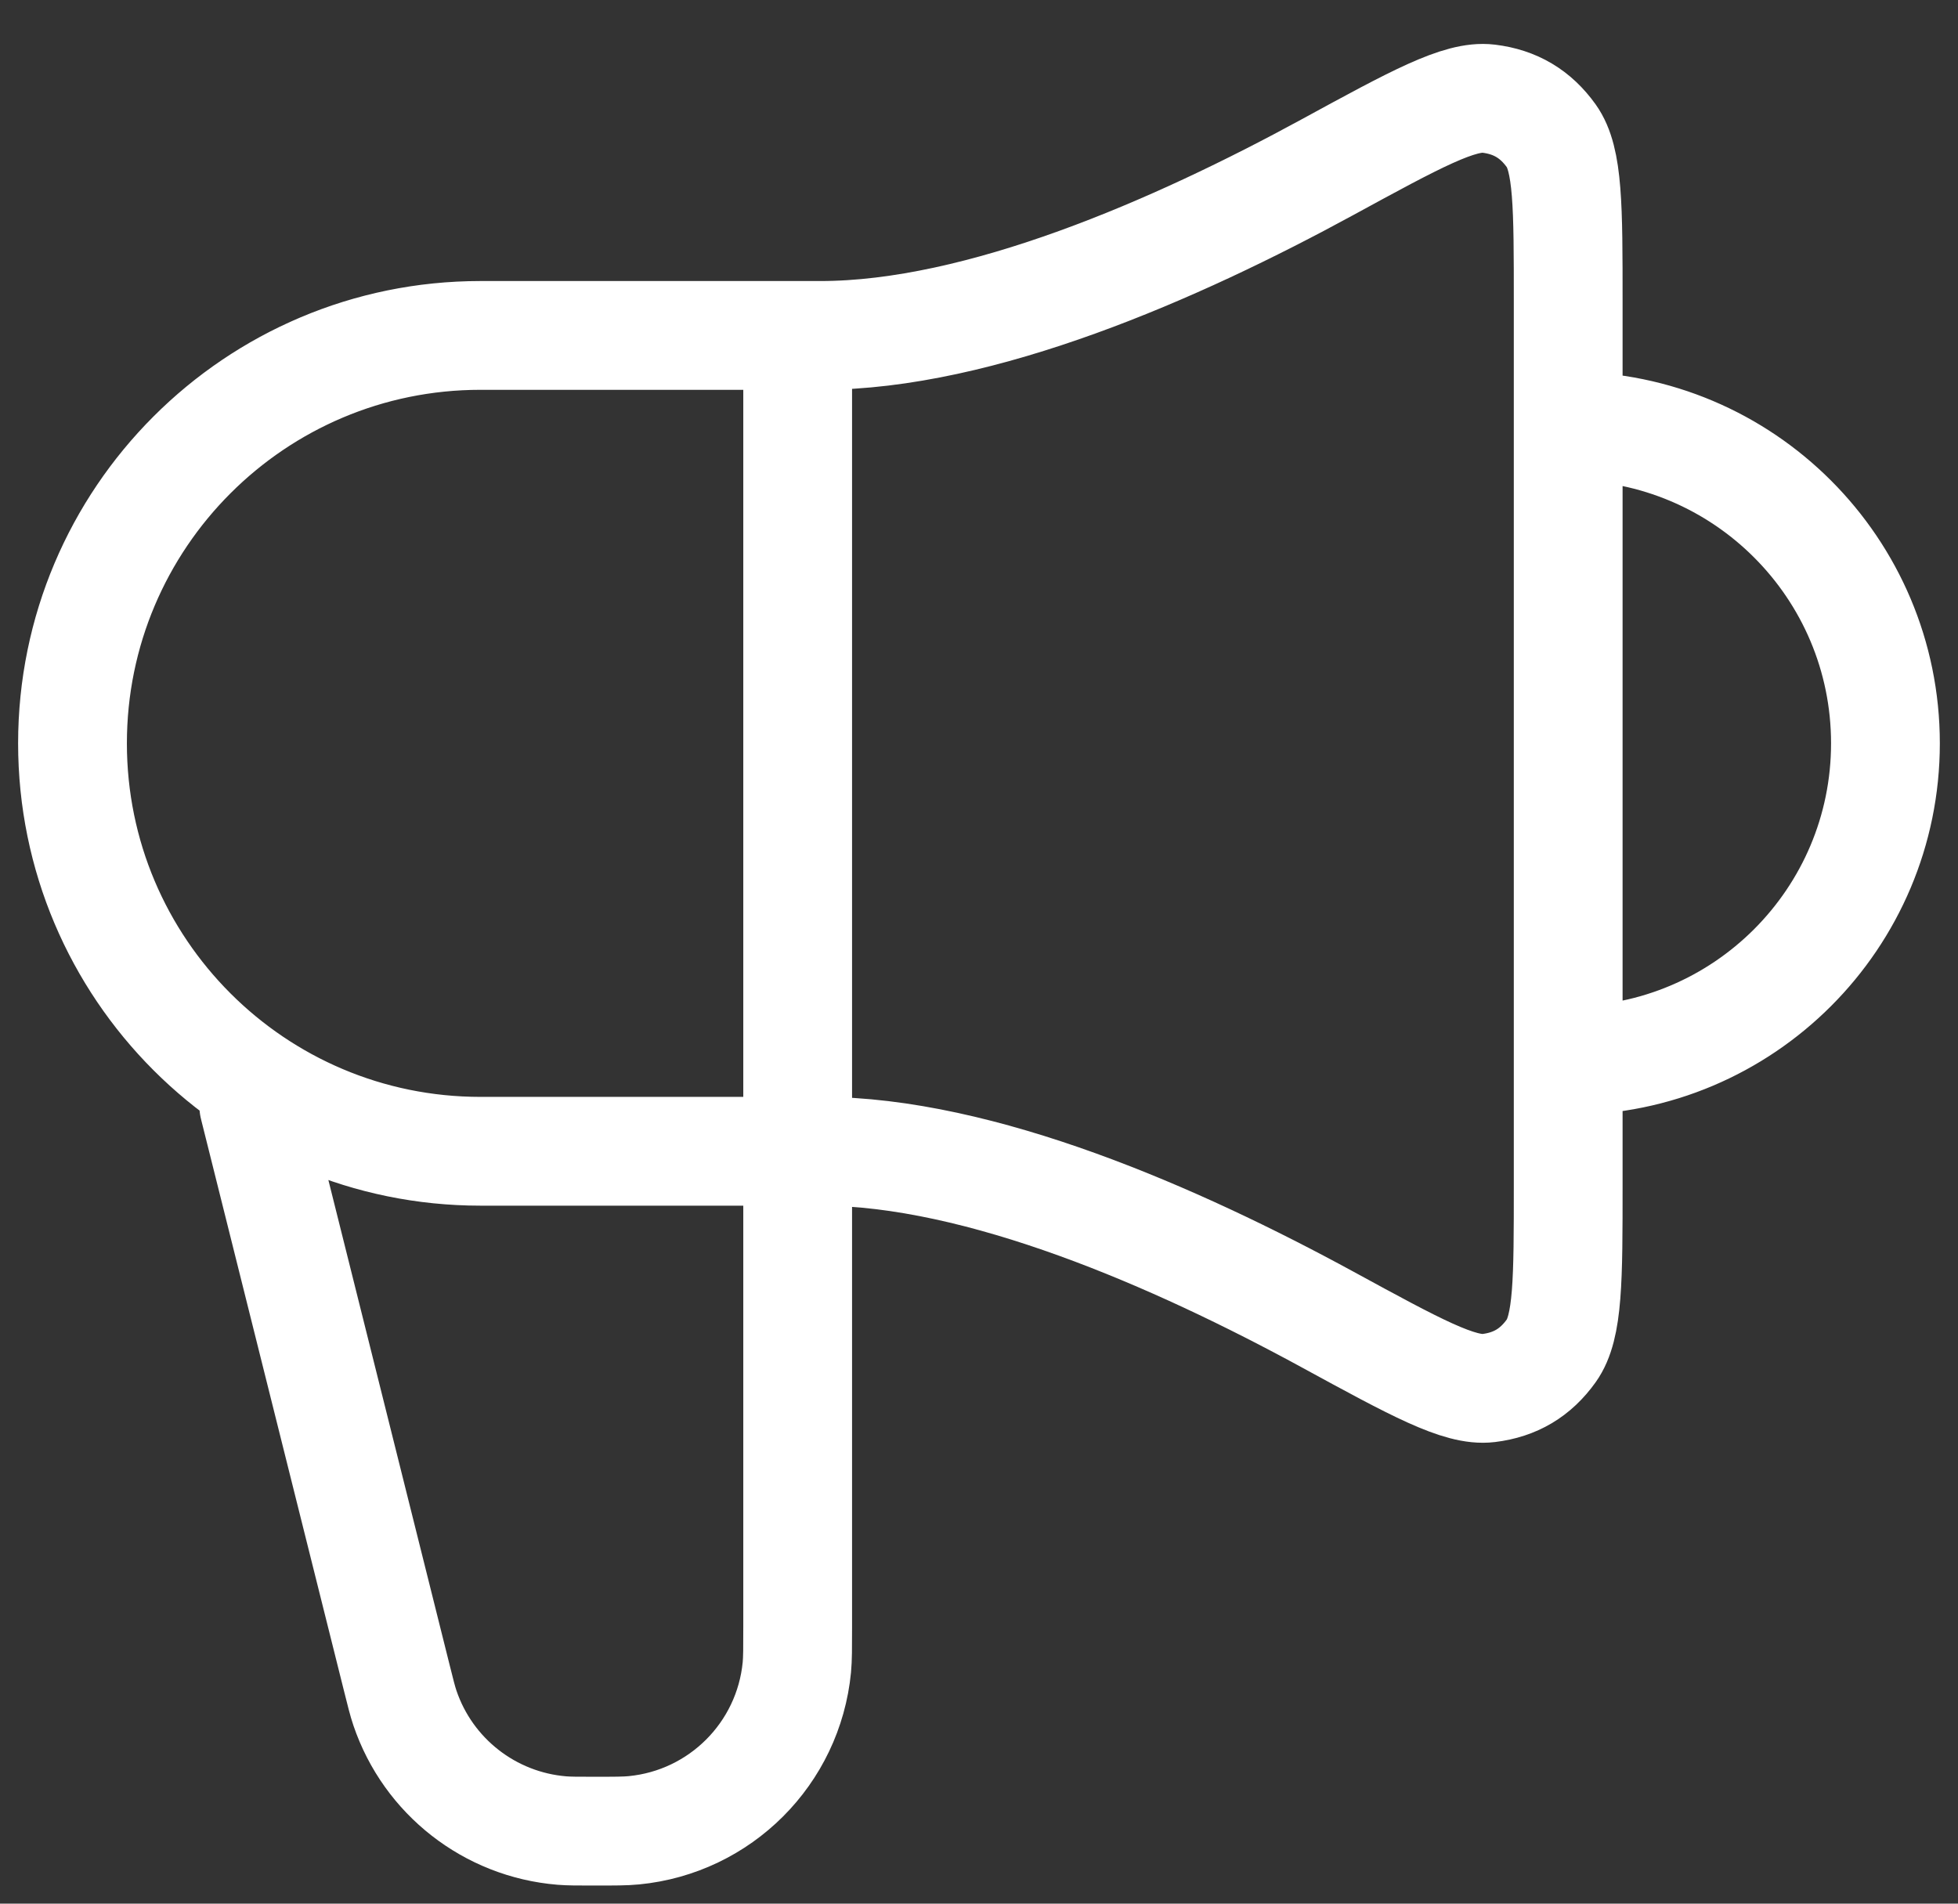
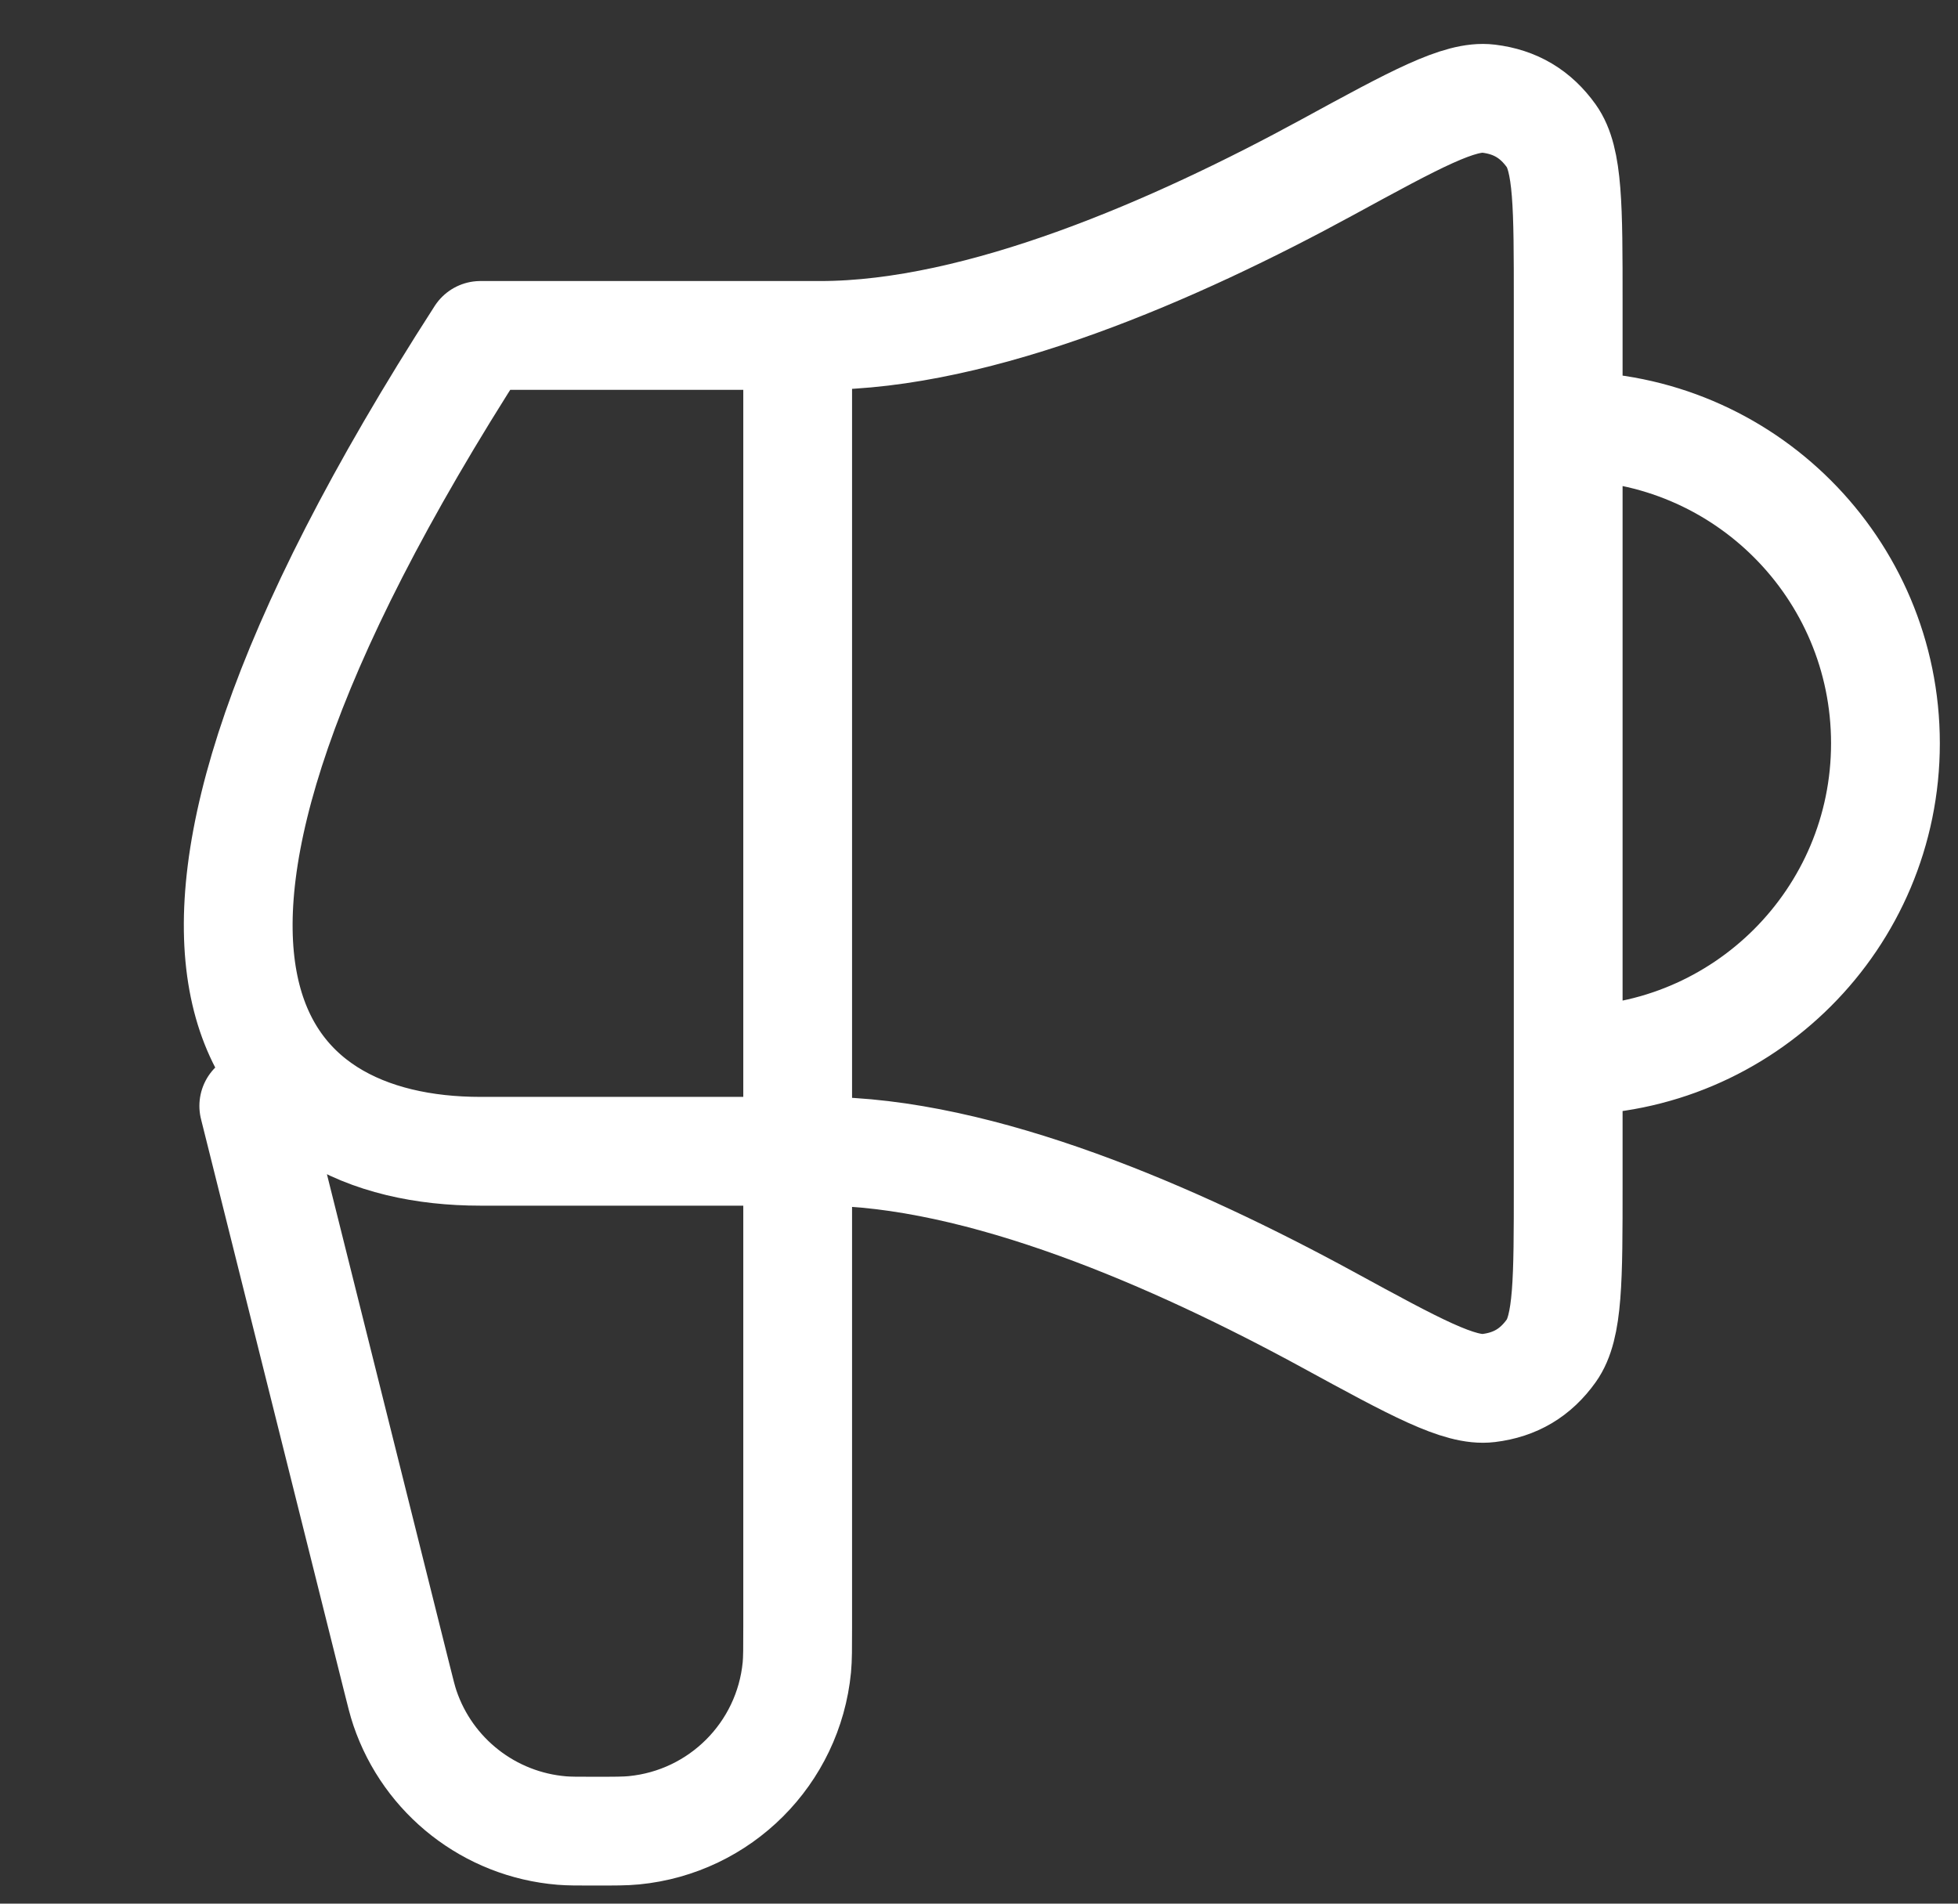
<svg xmlns="http://www.w3.org/2000/svg" width="36" height="35" viewBox="0 0 36 35" fill="none">
  <rect x="0" y="0" width="36" height="35" fill="#333333" stroke="none" />
-   <path d="M4.666 20.333L7.291 30.831C7.365 31.126 7.401 31.274 7.445 31.403C7.872 32.662 9.006 33.547 10.331 33.656C10.466 33.667 10.618 33.667 10.923 33.667C11.304 33.667 11.494 33.667 11.655 33.651C13.241 33.497 14.497 32.242 14.651 30.655C14.666 30.495 14.666 30.304 14.666 29.923V6.167M28.833 19.5C32.055 19.5 34.666 16.888 34.666 13.667C34.666 10.445 32.055 7.833 28.833 7.833M15.083 6.167H8.833C4.691 6.167 1.333 9.525 1.333 13.667C1.333 17.809 4.691 21.167 8.833 21.167H15.083C18.027 21.167 21.628 22.745 24.407 24.259C26.028 25.143 26.838 25.585 27.369 25.52C27.861 25.46 28.233 25.239 28.522 24.835C28.833 24.4 28.833 23.53 28.833 21.79V5.544C28.833 3.803 28.833 2.933 28.522 2.498C28.233 2.095 27.861 1.874 27.369 1.814C26.838 1.749 26.028 2.19 24.407 3.074C21.628 4.589 18.027 6.167 15.083 6.167Z" stroke="white" stroke-width="2" stroke-linecap="round" stroke-linejoin="round" />
+   <path d="M4.666 20.333L7.291 30.831C7.365 31.126 7.401 31.274 7.445 31.403C7.872 32.662 9.006 33.547 10.331 33.656C10.466 33.667 10.618 33.667 10.923 33.667C11.304 33.667 11.494 33.667 11.655 33.651C13.241 33.497 14.497 32.242 14.651 30.655C14.666 30.495 14.666 30.304 14.666 29.923V6.167M28.833 19.5C32.055 19.5 34.666 16.888 34.666 13.667C34.666 10.445 32.055 7.833 28.833 7.833M15.083 6.167H8.833C1.333 17.809 4.691 21.167 8.833 21.167H15.083C18.027 21.167 21.628 22.745 24.407 24.259C26.028 25.143 26.838 25.585 27.369 25.52C27.861 25.46 28.233 25.239 28.522 24.835C28.833 24.4 28.833 23.53 28.833 21.79V5.544C28.833 3.803 28.833 2.933 28.522 2.498C28.233 2.095 27.861 1.874 27.369 1.814C26.838 1.749 26.028 2.19 24.407 3.074C21.628 4.589 18.027 6.167 15.083 6.167Z" stroke="white" stroke-width="2" stroke-linecap="round" stroke-linejoin="round" />
</svg>